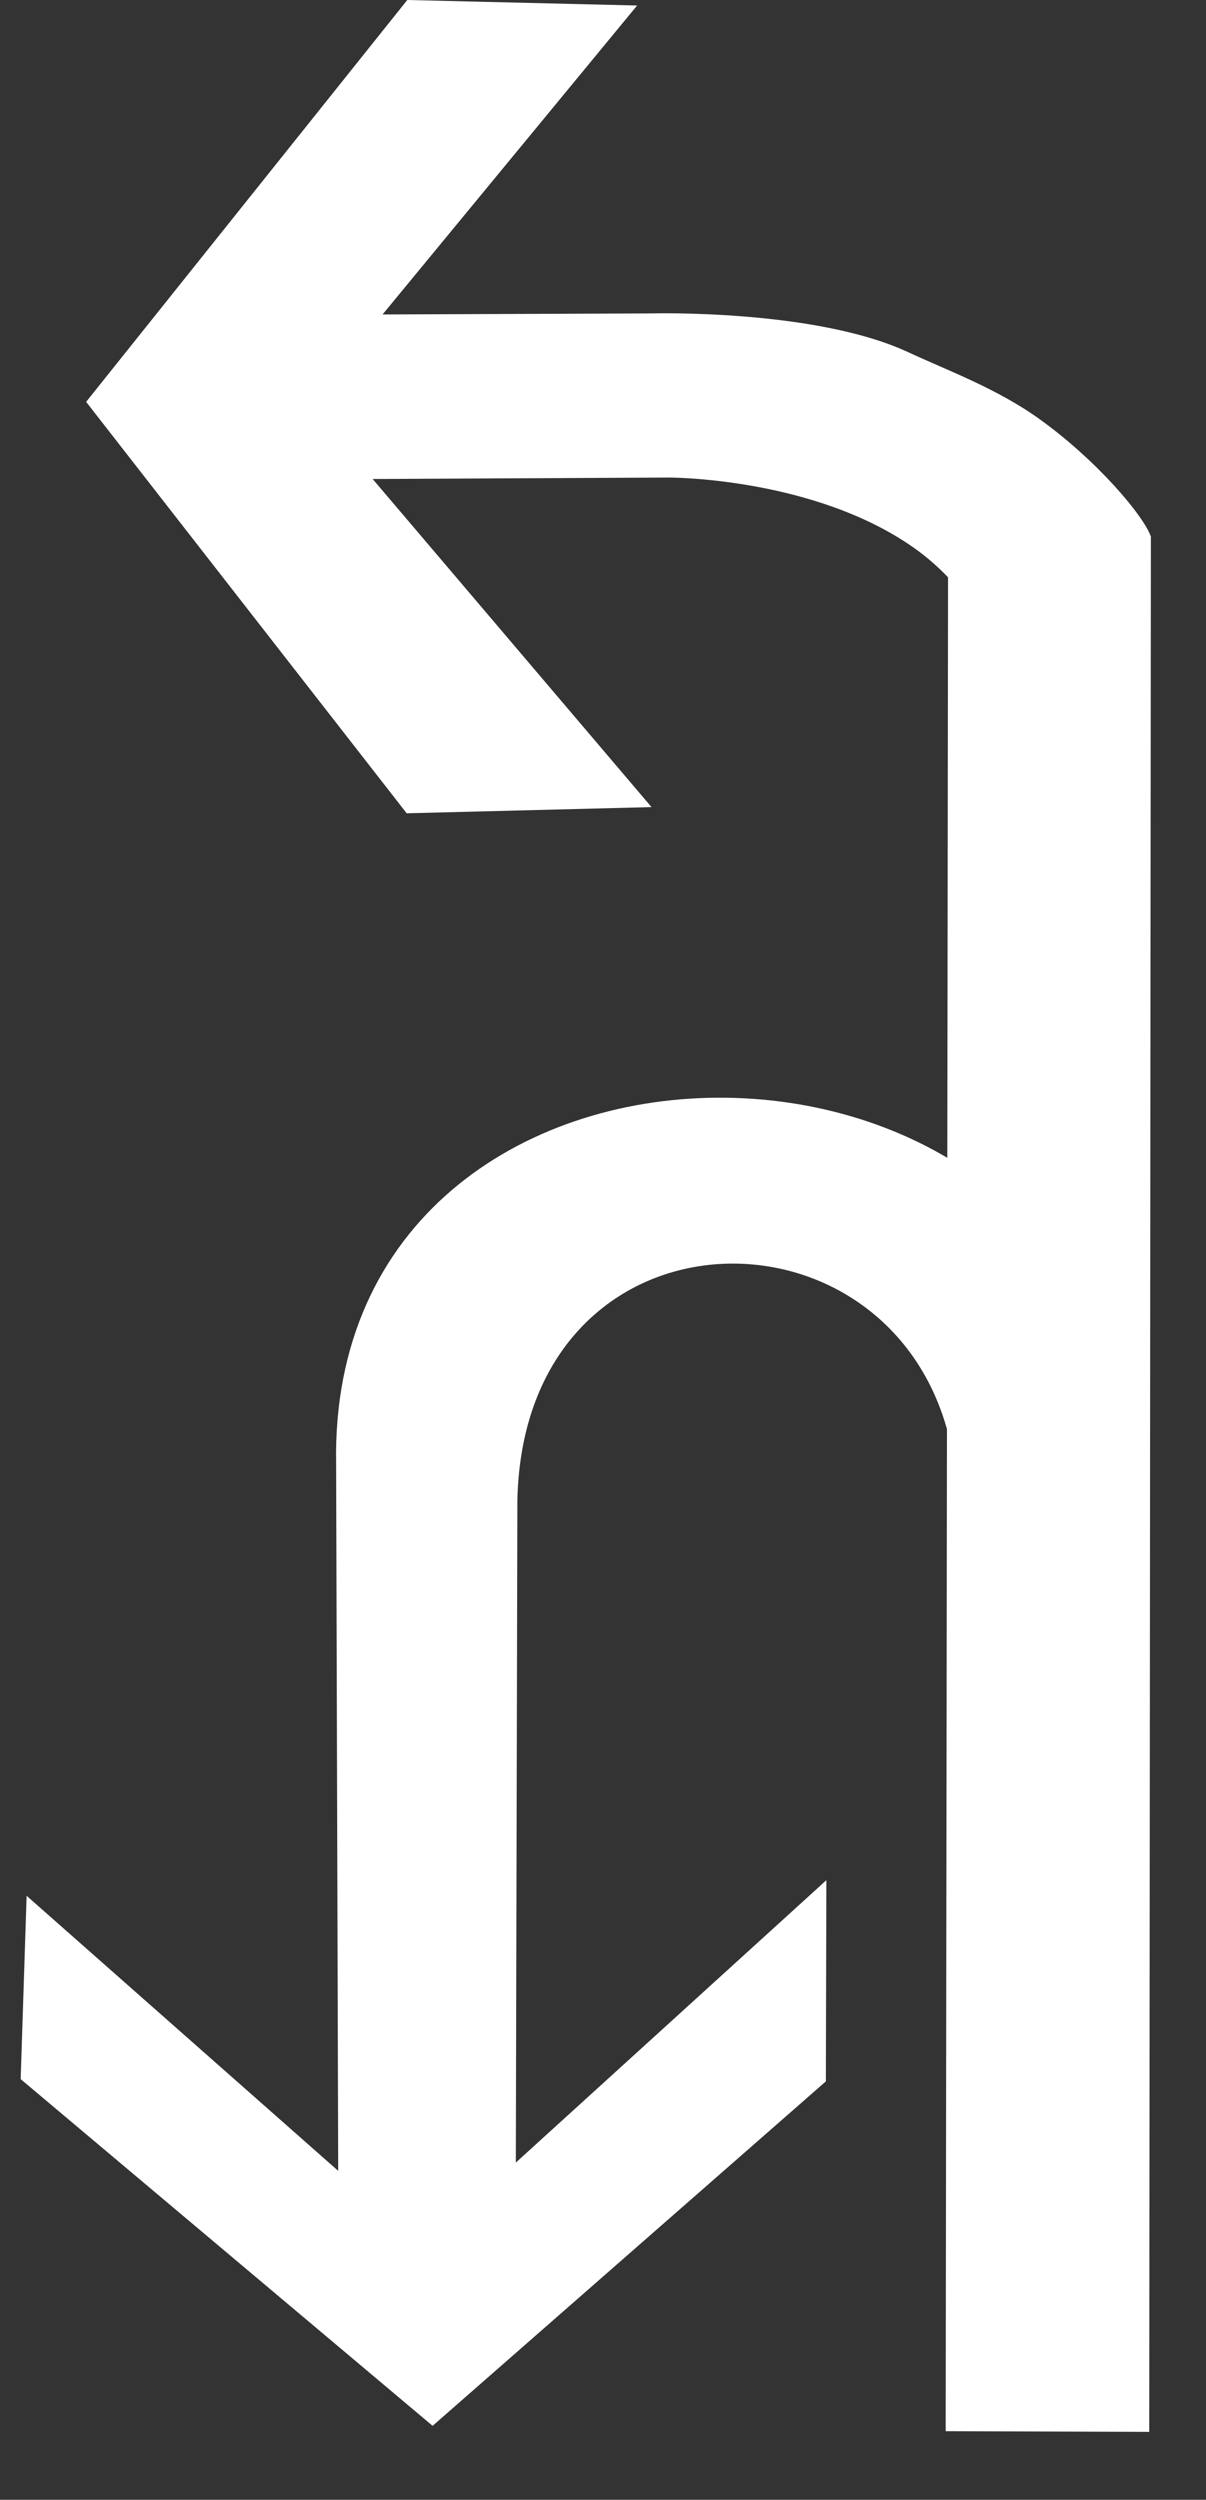
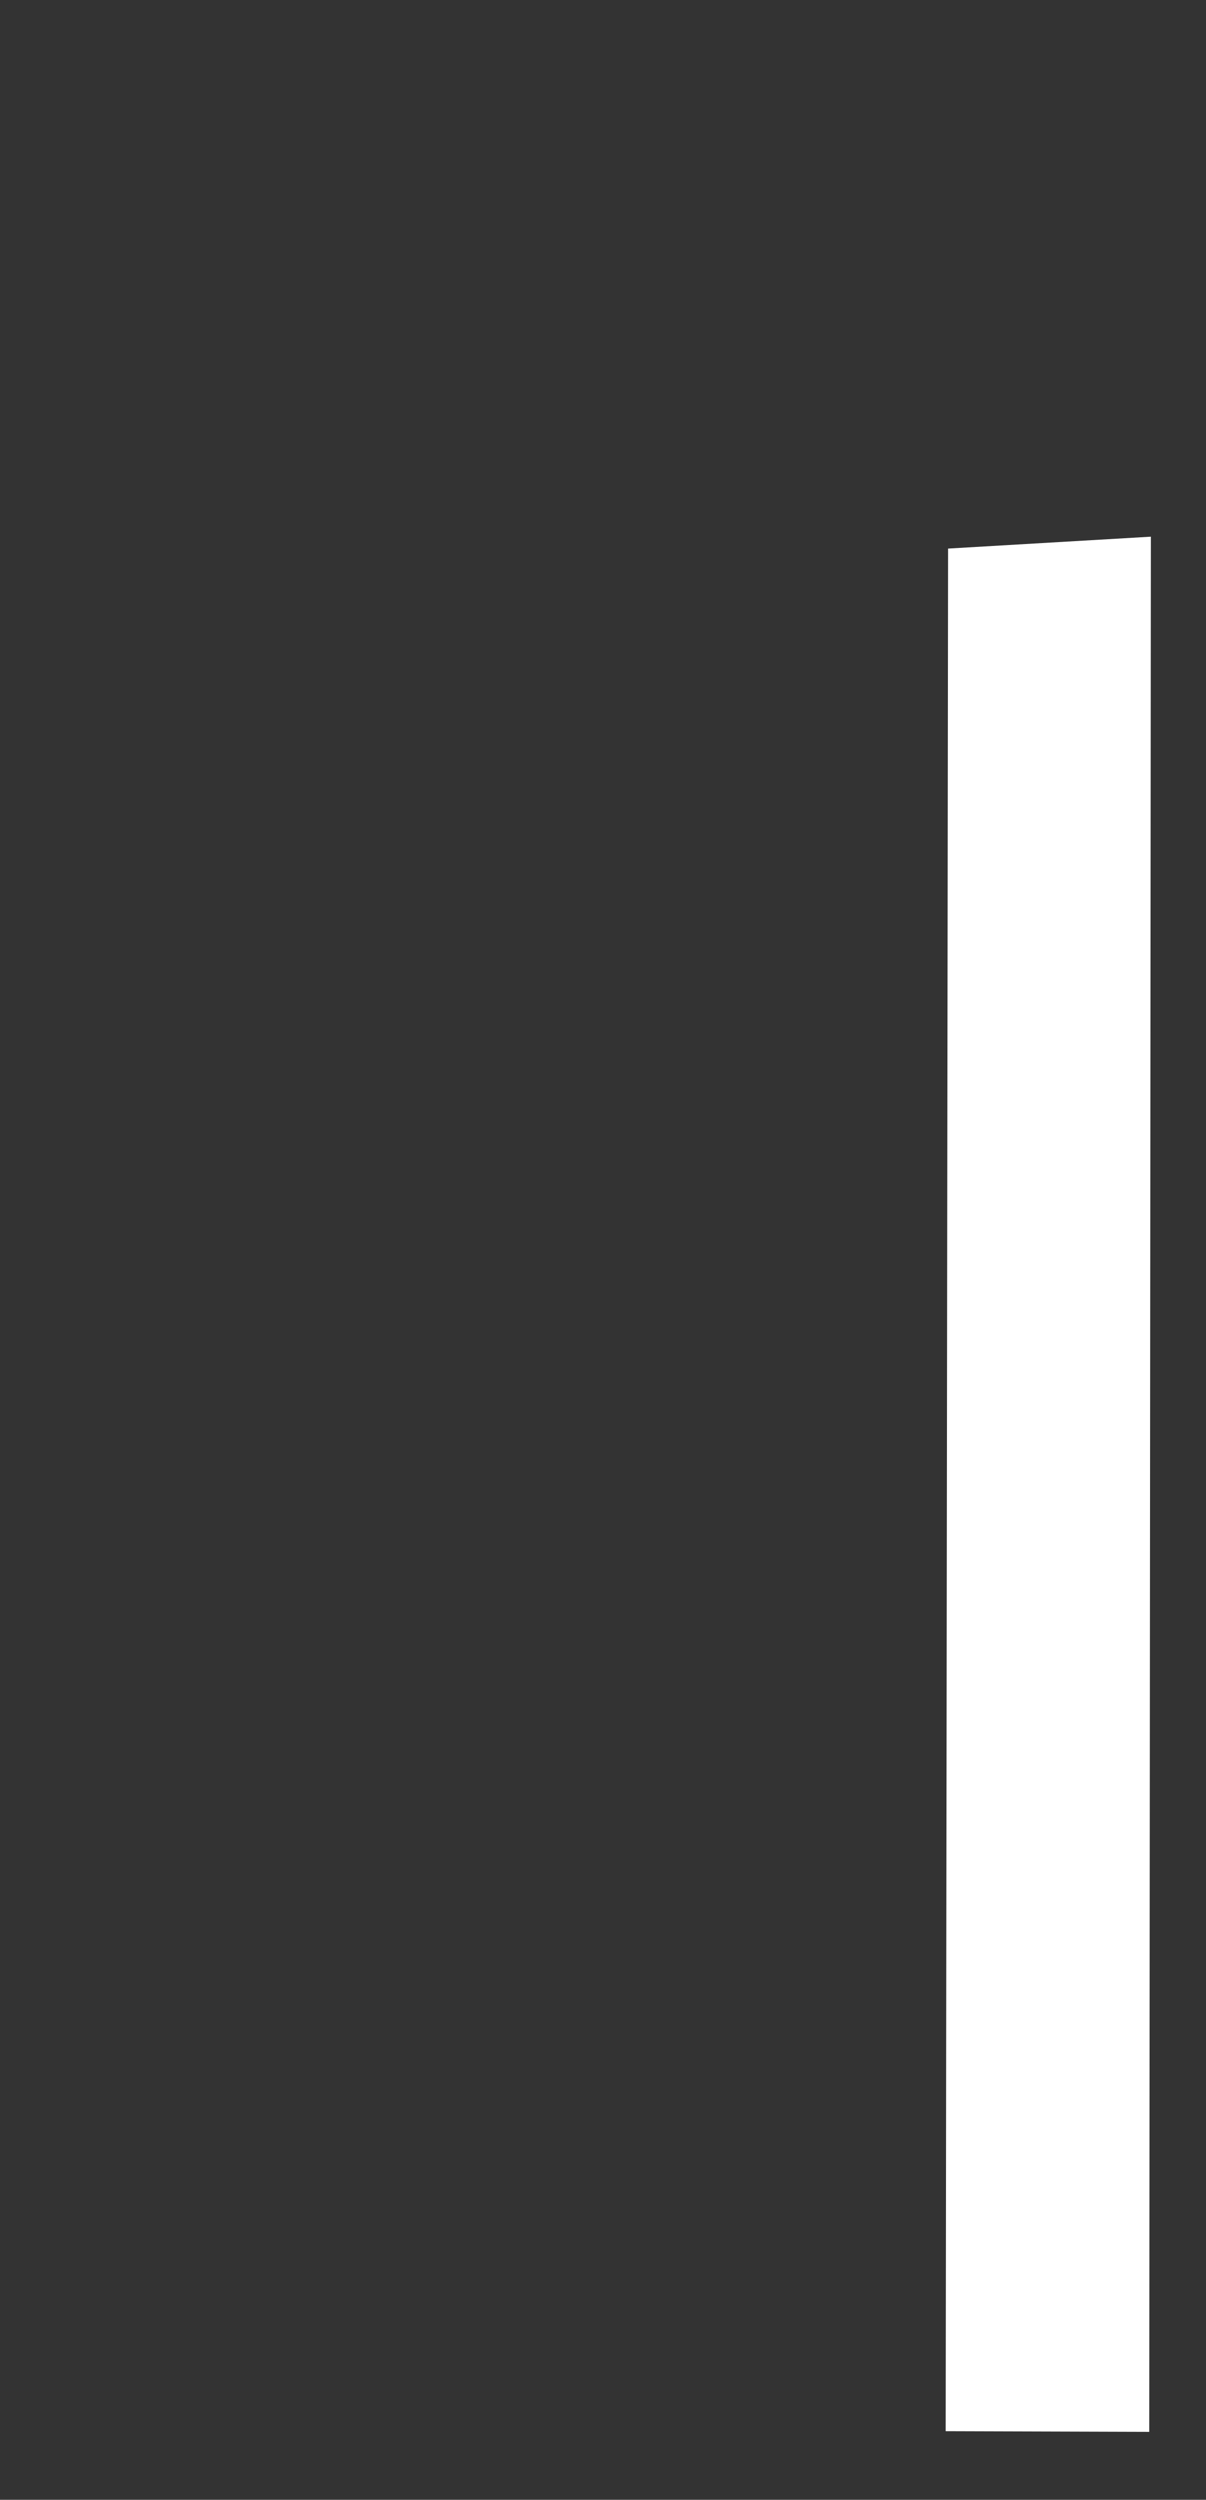
<svg xmlns="http://www.w3.org/2000/svg" width="14px" height="29px" viewBox="0 0 14 29" version="1.1">
  <rect x="0" y="0" width="14" height="29" fill="#333333" stroke="none" />
  <title>8</title>
  <desc>Created with Sketch.</desc>
  <g id="待定" stroke="none" stroke-width="1" fill="none" fill-rule="evenodd">
    <g id="工具栏汇总复制" transform="translate(-1385, -695)" fill="#FFFFFF">
      <g id="编组-25" transform="translate(1382, 615)">
        <g id="8" transform="translate(3, 79)">
          <polygon id="Fill-1" points="11.006 7.364 10.978 29.204 13.341 29.212 13.36 7.226" />
          <g id="编组" transform="translate(0, 0.212)">
-             <path d="M13.36,7.013 C13.276,6.771 12.738,6.133 12.073,5.654 C11.577,5.296 11.001,5.087 10.539,4.872 C9.457,4.37 7.55,4.424 7.55,4.424 L4.441,4.436 L7.396,0.852 L4.728,0.788 L1,5.45 L4.721,10.223 L7.563,10.151 L4.326,6.345 L7.762,6.328 C7.762,6.328 9.44,6.322 10.606,7.141 C11.772,7.961 12.066,9.607 12.073,10.006 C12.081,10.804 13.577,8.027 13.281,7.181 L13.36,7.013 Z" id="Fill-2" />
-             <path d="M13.033,17.653 C12.758,12.13 3.798,12.121 3.902,17.773 L3.926,25.972 L0.309,22.781 L0.24,24.908 L5.022,28.93 L9.587,24.934 L9.593,22.6 L5.988,25.876 L6.006,18.188 C6.091,14.481 10.917,14.618 11.11,18.09 L13.033,17.653 Z" id="Fill-6" />
-           </g>
+             </g>
        </g>
      </g>
    </g>
  </g>
</svg>